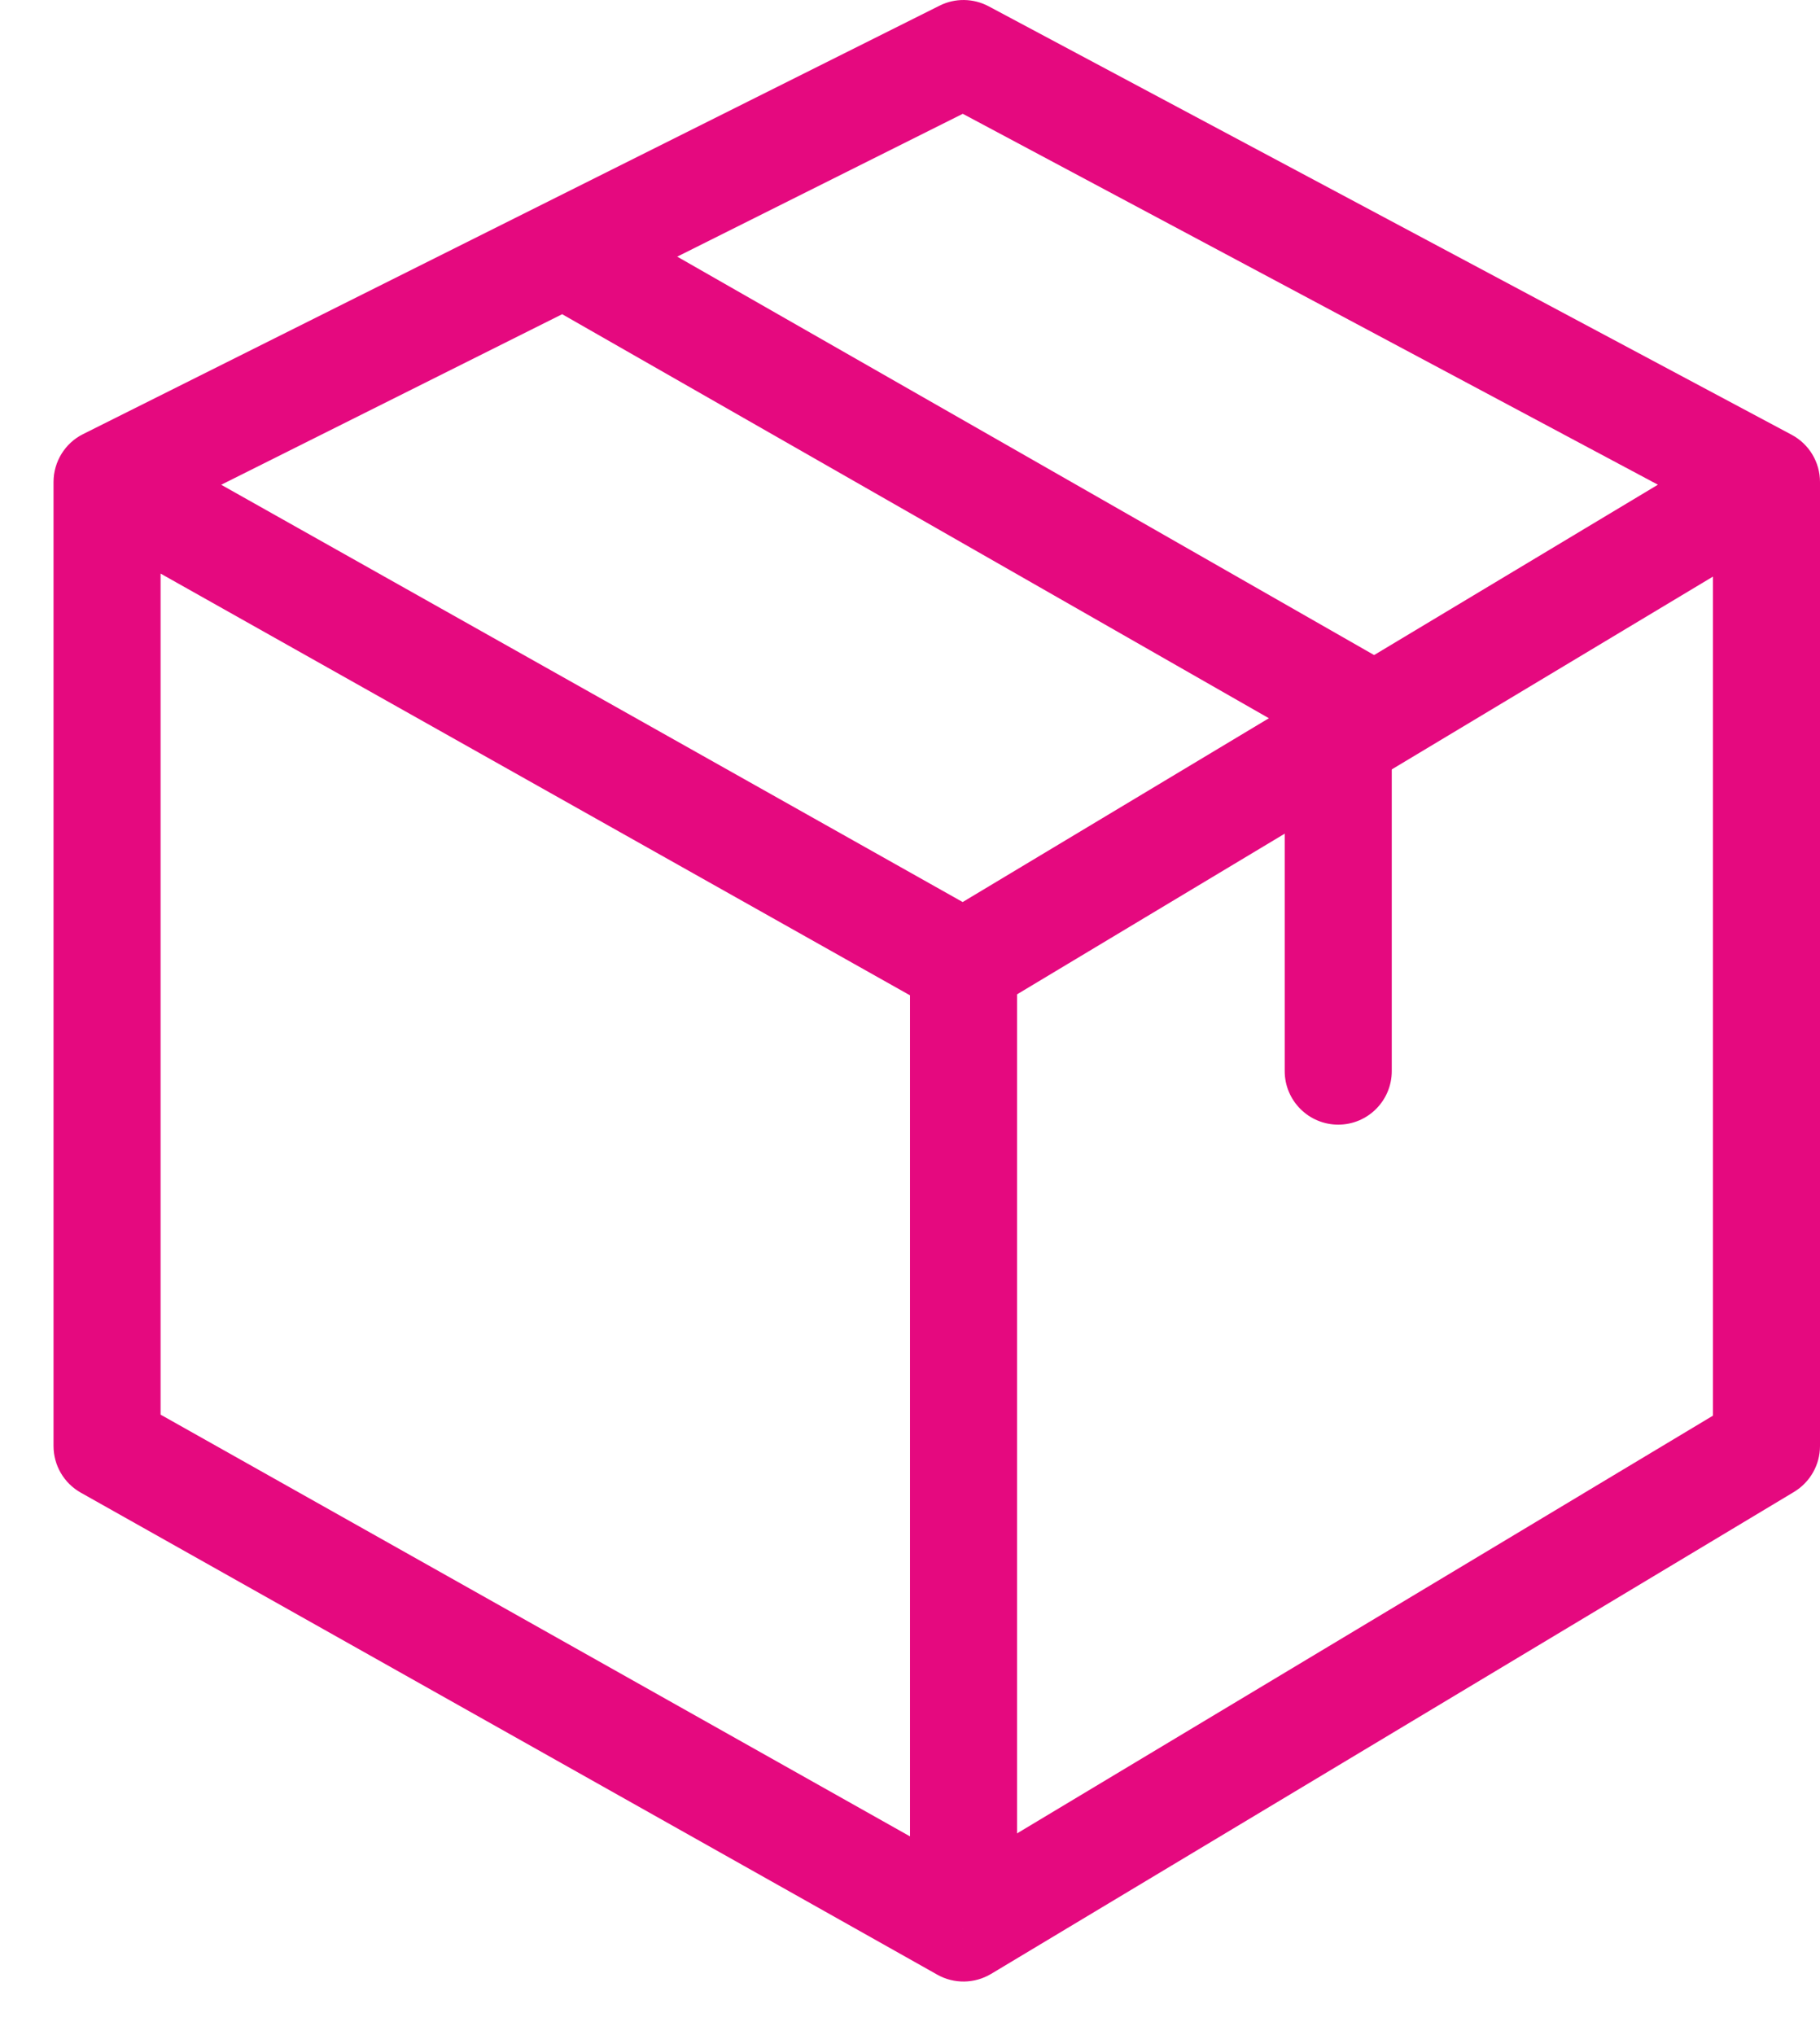
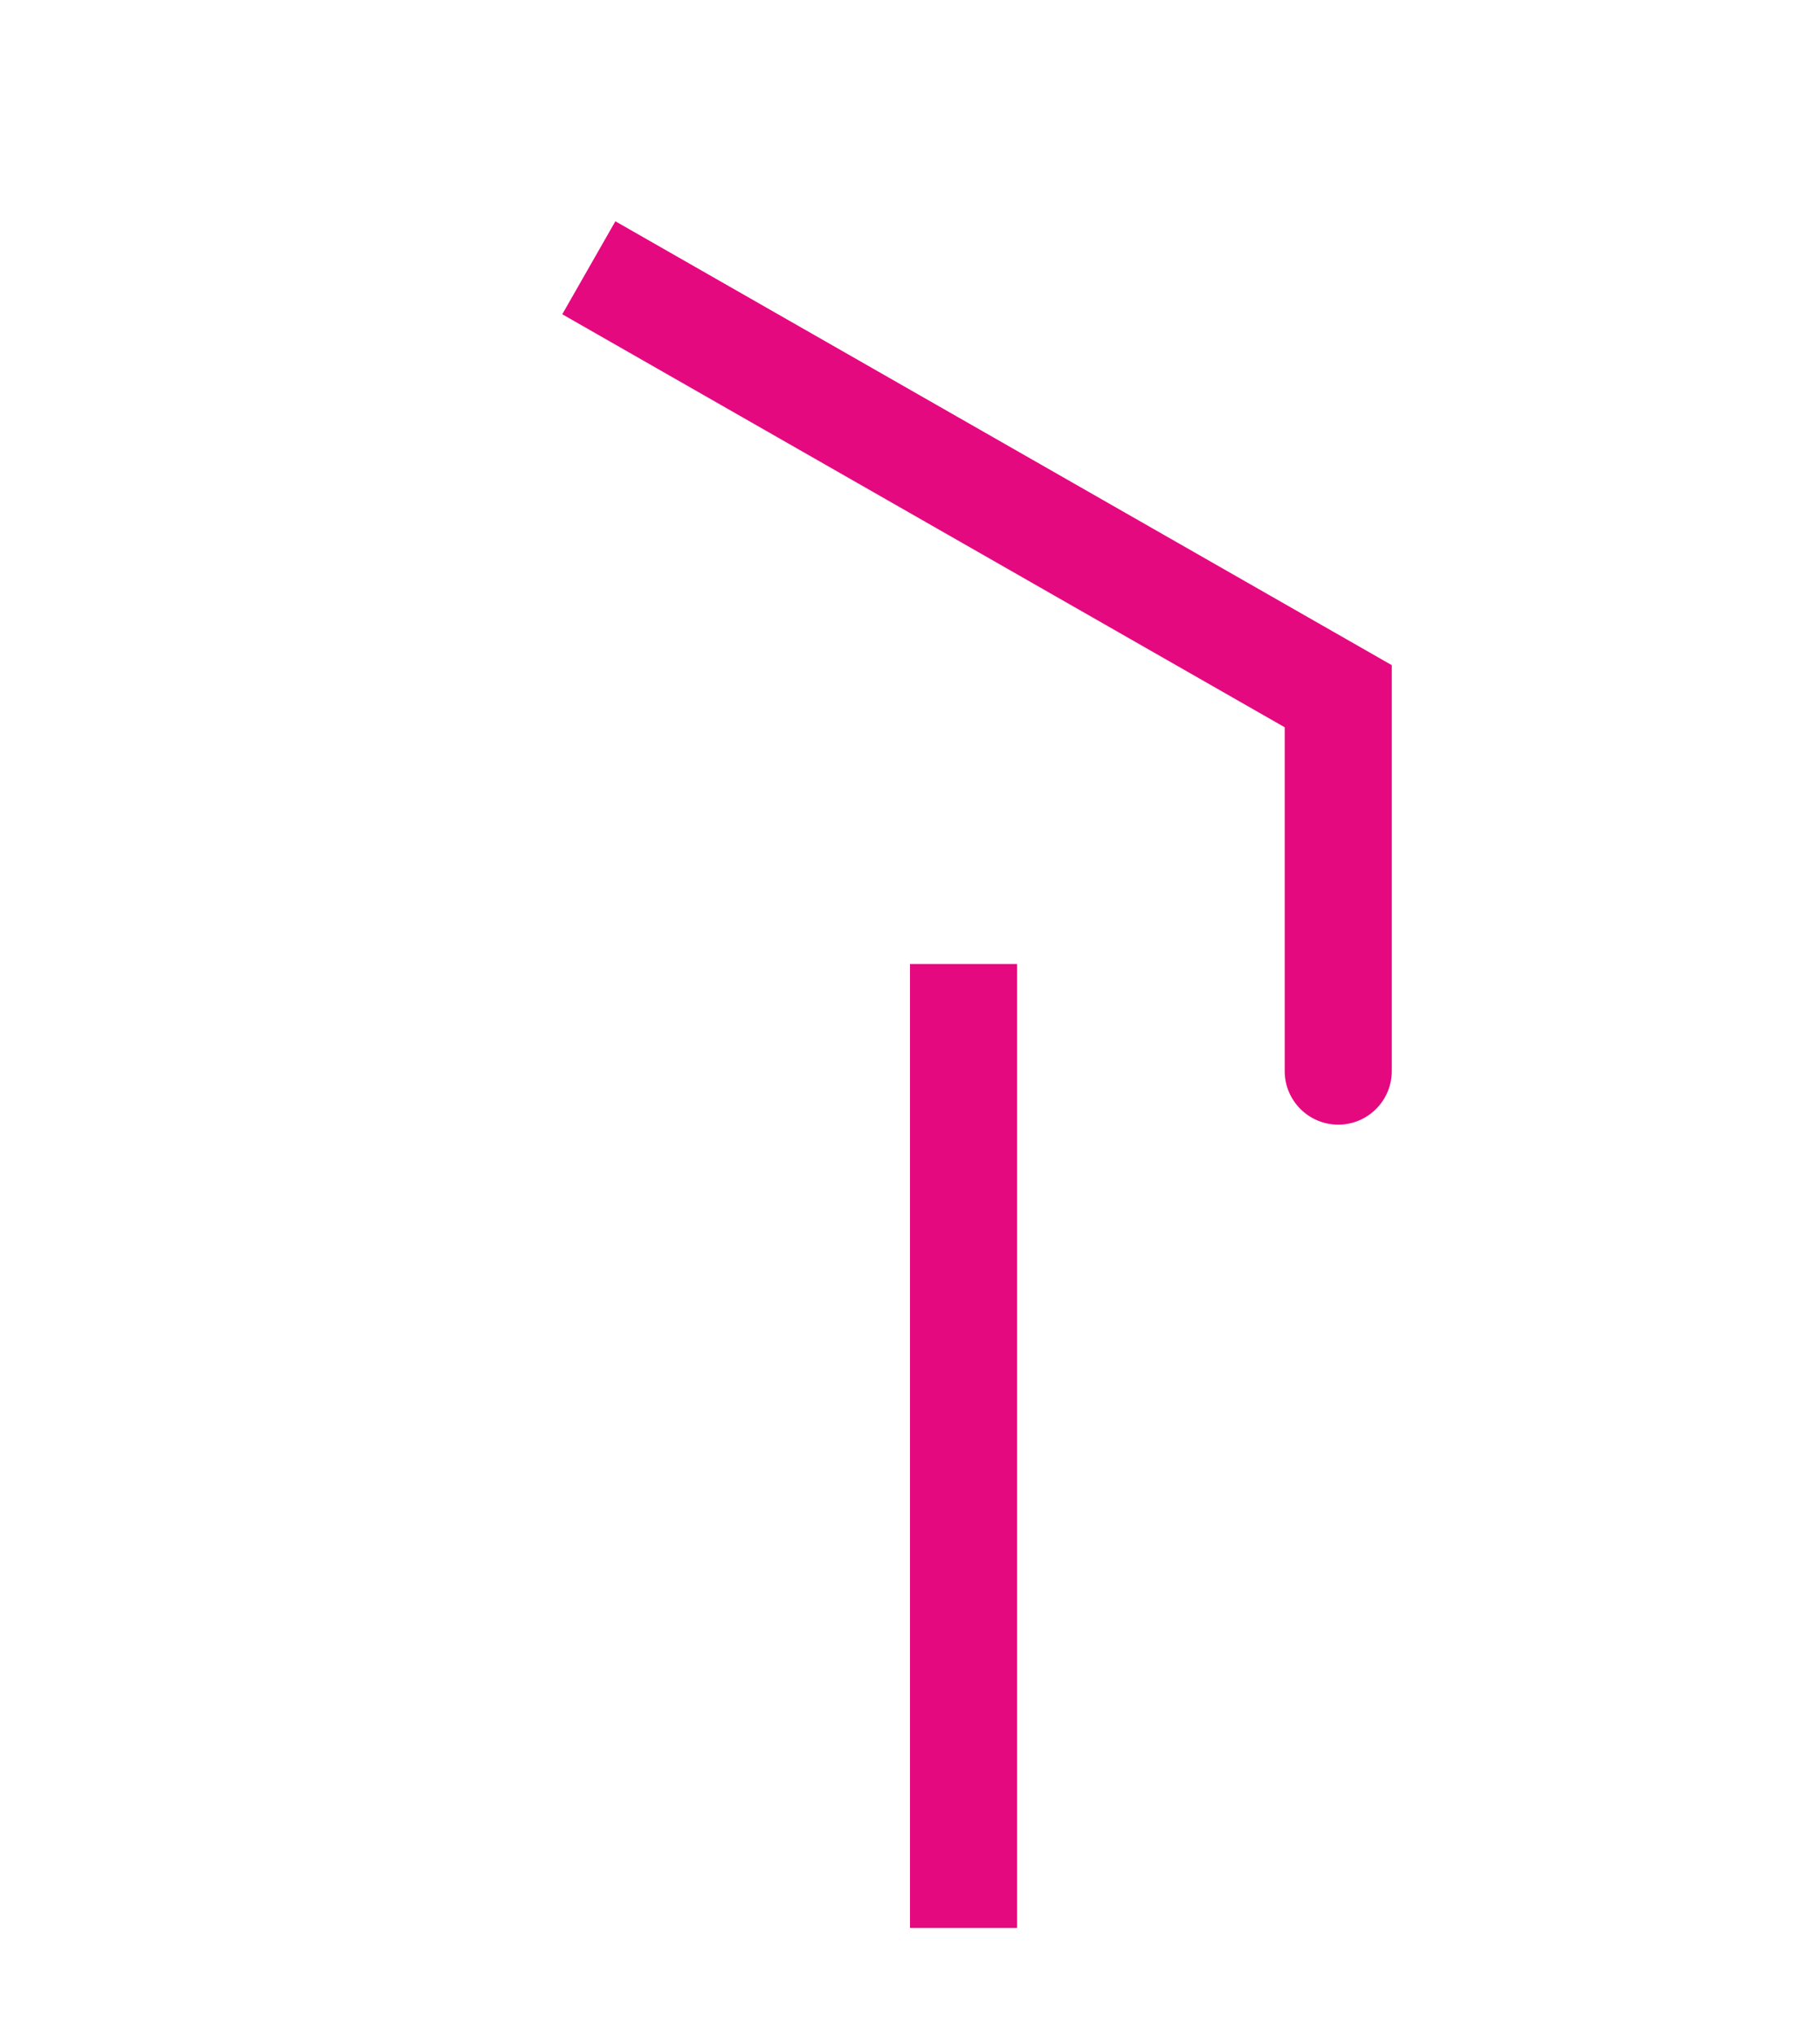
<svg xmlns="http://www.w3.org/2000/svg" width="17" height="19" viewBox="0 0 17 19" fill="none">
-   <path d="M1 4.5L0.776 4.053C0.607 4.137 0.5 4.311 0.5 4.5H1ZM9 0.5L9.235 0.059C9.092 -0.017 8.921 -0.02 8.776 0.053L9 0.5ZM16.5 4.5H17C17 4.315 16.898 4.146 16.735 4.059L16.5 4.5ZM16.5 13.5L16.757 13.929C16.908 13.838 17 13.676 17 13.5H16.5ZM9 18L8.755 18.436C8.911 18.524 9.103 18.521 9.257 18.429L9 18ZM1 13.5H0.5C0.5 13.681 0.597 13.847 0.755 13.936L1 13.5ZM9 9L8.755 9.436L9.008 9.578L9.257 9.429L9 9ZM1.224 4.947L9.224 0.947L8.776 0.053L0.776 4.053L1.224 4.947ZM8.765 0.941L16.265 4.941L16.735 4.059L9.235 0.059L8.765 0.941ZM16 4.5V13.5H17V4.5H16ZM16.243 13.071L8.743 17.571L9.257 18.429L16.757 13.929L16.243 13.071ZM9.245 17.564L1.245 13.064L0.755 13.936L8.755 18.436L9.245 17.564ZM1.5 13.5V4.5H0.5V13.5H1.5ZM0.755 4.936L8.755 9.436L9.245 8.564L1.245 4.064L0.755 4.936ZM9.257 9.429L16.757 4.929L16.243 4.071L8.743 8.571L9.257 9.429Z" fill="#E5097F" />
  <path d="M12.5 6.5H13V6.21L12.748 6.066L12.5 6.5ZM12 10C12 10.276 12.224 10.5 12.5 10.5C12.776 10.5 13 10.276 13 10H12ZM5.252 2.934L12.252 6.934L12.748 6.066L5.748 2.066L5.252 2.934ZM12 6.5V10H13V6.5H12ZM8.5 9V18H9.5V9H8.5Z" fill="#E5097F" />
</svg>